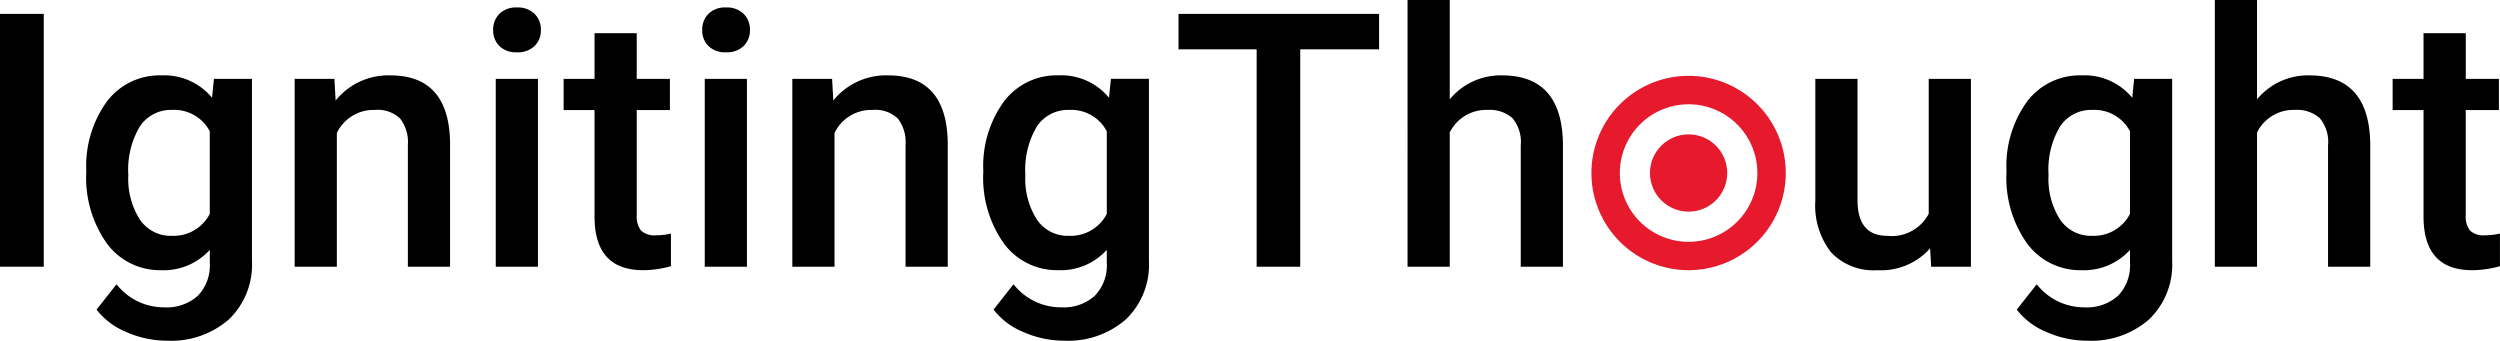
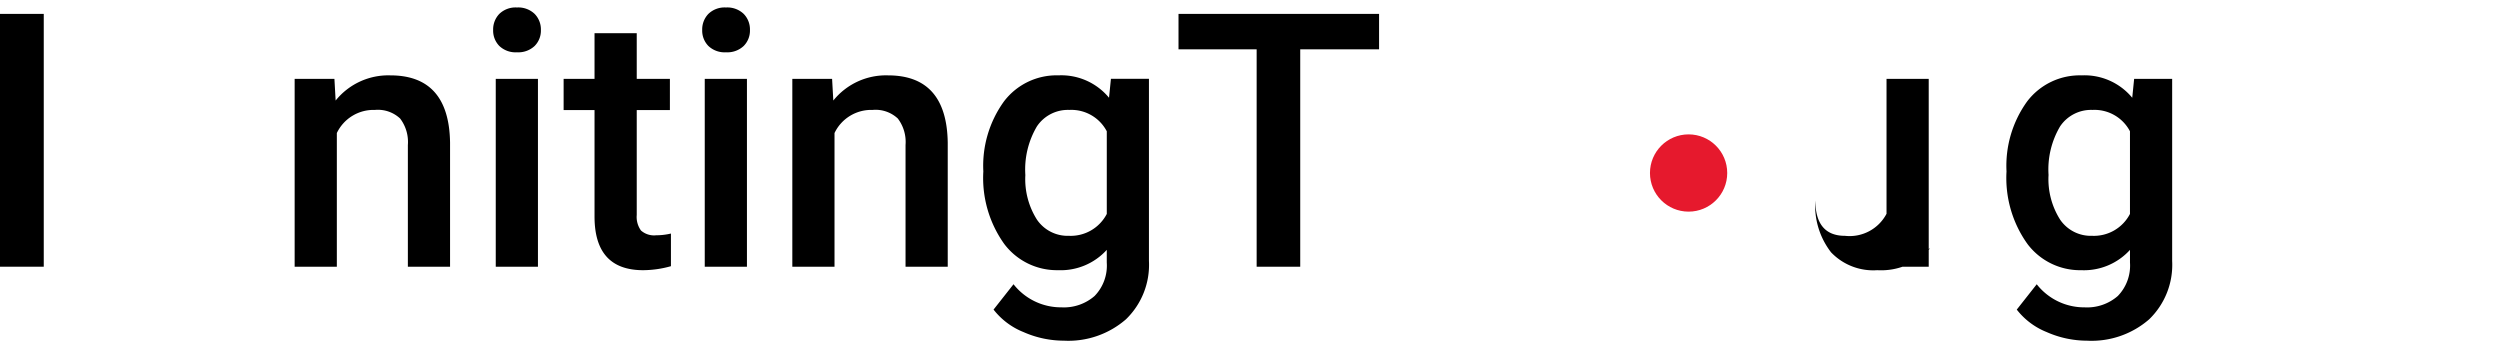
<svg xmlns="http://www.w3.org/2000/svg" width="159.979" height="21.801" viewBox="0 0 159.979 21.801">
  <defs>
    <style>.a{fill:#e6192d;}</style>
  </defs>
  <g transform="translate(-255.176 -382.609)">
    <path d="M257.976,402.694h-2.8V386.516h2.8Z" transform="translate(0 -3.018)" />
-     <path d="M279.444,409.946a7.033,7.033,0,0,1,1.317-4.473,4.226,4.226,0,0,1,3.495-1.672,3.959,3.959,0,0,1,3.233,1.433l.122-1.211h2.433v11.656a4.845,4.845,0,0,1-1.472,3.733,5.608,5.608,0,0,1-3.972,1.367,6.4,6.4,0,0,1-2.583-.55,4.591,4.591,0,0,1-1.917-1.439l1.278-1.622a3.859,3.859,0,0,0,3.067,1.478,2.983,2.983,0,0,0,2.122-.728,2.79,2.79,0,0,0,.778-2.139v-.811a3.975,3.975,0,0,1-3.111,1.3,4.215,4.215,0,0,1-3.45-1.678A7.259,7.259,0,0,1,279.444,409.946Zm2.689.233a4.84,4.84,0,0,0,.739,2.85,2.376,2.376,0,0,0,2.05,1.039,2.6,2.6,0,0,0,2.422-1.4v-5.289a2.561,2.561,0,0,0-2.4-1.367,2.386,2.386,0,0,0-2.072,1.055A5.42,5.42,0,0,0,282.133,410.179Z" transform="translate(-18.745 -16.369)" />
    <path d="M340.582,404.023l.078,1.389a4.323,4.323,0,0,1,3.5-1.611q3.756,0,3.822,4.3v7.945h-2.7v-7.789a2.476,2.476,0,0,0-.495-1.694,2.08,2.08,0,0,0-1.617-.55,2.6,2.6,0,0,0-2.433,1.478v8.556h-2.7V404.023Z" transform="translate(-64.006 -16.369)" />
    <path d="M393.848,386.154a1.433,1.433,0,0,1,.395-1.033,1.49,1.49,0,0,1,1.128-.411,1.509,1.509,0,0,1,1.133.411,1.422,1.422,0,0,1,.4,1.033,1.388,1.388,0,0,1-.4,1.017,1.52,1.52,0,0,1-1.133.406,1.5,1.5,0,0,1-1.128-.406A1.4,1.4,0,0,1,393.848,386.154Zm2.867,15.145h-2.7V389.276h2.7Z" transform="translate(-107.115 -1.622)" />
    <path d="M418.35,391.936v2.922h2.122v2H418.35v6.712a1.477,1.477,0,0,0,.272.994,1.263,1.263,0,0,0,.972.305,4.151,4.151,0,0,0,.944-.111v2.089a6.656,6.656,0,0,1-1.778.256q-3.111,0-3.111-3.434v-6.811h-1.978v-2h1.978v-2.922Z" transform="translate(-122.428 -7.204)" />
    <path d="M452.637,386.154a1.433,1.433,0,0,1,.395-1.033,1.49,1.49,0,0,1,1.128-.411,1.509,1.509,0,0,1,1.133.411,1.422,1.422,0,0,1,.4,1.033,1.388,1.388,0,0,1-.4,1.017,1.52,1.52,0,0,1-1.133.406,1.5,1.5,0,0,1-1.128-.406A1.4,1.4,0,0,1,452.637,386.154ZM455.5,401.3h-2.7V389.276h2.7Z" transform="translate(-152.526 -1.622)" />
    <path d="M480.524,404.023l.078,1.389a4.323,4.323,0,0,1,3.5-1.611q3.756,0,3.822,4.3v7.945h-2.7v-7.789a2.476,2.476,0,0,0-.494-1.694,2.08,2.08,0,0,0-1.617-.55,2.6,2.6,0,0,0-2.434,1.478v8.556h-2.7V404.023Z" transform="translate(-172.101 -16.369)" />
    <path d="M531.69,409.946a7.033,7.033,0,0,1,1.317-4.473A4.226,4.226,0,0,1,536.5,403.8a3.959,3.959,0,0,1,3.233,1.433l.122-1.211h2.433v11.656a4.845,4.845,0,0,1-1.472,3.733,5.608,5.608,0,0,1-3.972,1.367,6.4,6.4,0,0,1-2.583-.55,4.591,4.591,0,0,1-1.917-1.439l1.278-1.622a3.86,3.86,0,0,0,3.067,1.478,2.983,2.983,0,0,0,2.122-.728,2.79,2.79,0,0,0,.778-2.139v-.811a3.975,3.975,0,0,1-3.111,1.3,4.215,4.215,0,0,1-3.45-1.678A7.259,7.259,0,0,1,531.69,409.946Zm2.689.233a4.84,4.84,0,0,0,.739,2.85,2.377,2.377,0,0,0,2.05,1.039,2.6,2.6,0,0,0,2.422-1.4v-5.289a2.561,2.561,0,0,0-2.4-1.367,2.386,2.386,0,0,0-2.072,1.055A5.42,5.42,0,0,0,534.379,410.179Z" transform="translate(-213.589 -16.369)" />
    <path d="M599.407,388.783h-5.045v13.912h-2.789V388.783h-5v-2.267h12.834Z" transform="translate(-255.982 -3.018)" />
-     <path d="M653.678,388.965a4.226,4.226,0,0,1,3.344-1.533q3.845,0,3.9,4.389v7.856h-2.7v-7.756a2.375,2.375,0,0,0-.539-1.761,2.2,2.2,0,0,0-1.583-.517,2.6,2.6,0,0,0-2.422,1.444v8.589h-2.7V382.609h2.7Z" transform="translate(-305.731)" />
-     <path d="M772.995,415.622a4.189,4.189,0,0,1-3.378,1.4,3.732,3.732,0,0,1-2.961-1.144,4.869,4.869,0,0,1-1.006-3.311v-7.789h2.7v7.756q0,2.289,1.9,2.289a2.668,2.668,0,0,0,2.656-1.411v-8.634h2.7V416.8h-2.544Z" transform="translate(-394.308 -17.123)" />
+     <path d="M772.995,415.622a4.189,4.189,0,0,1-3.378,1.4,3.732,3.732,0,0,1-2.961-1.144,4.869,4.869,0,0,1-1.006-3.311v-7.789v7.756q0,2.289,1.9,2.289a2.668,2.668,0,0,0,2.656-1.411v-8.634h2.7V416.8h-2.544Z" transform="translate(-394.308 -17.123)" />
    <path d="M819.41,409.946a7.033,7.033,0,0,1,1.317-4.473,4.227,4.227,0,0,1,3.495-1.672,3.959,3.959,0,0,1,3.233,1.433l.122-1.211h2.433v11.656a4.845,4.845,0,0,1-1.472,3.733,5.607,5.607,0,0,1-3.972,1.367,6.4,6.4,0,0,1-2.583-.55,4.591,4.591,0,0,1-1.917-1.439l1.278-1.622a3.86,3.86,0,0,0,3.067,1.478,2.983,2.983,0,0,0,2.122-.728,2.79,2.79,0,0,0,.778-2.139v-.811a3.975,3.975,0,0,1-3.111,1.3,4.215,4.215,0,0,1-3.45-1.678A7.259,7.259,0,0,1,819.41,409.946Zm2.689.233a4.84,4.84,0,0,0,.739,2.85,2.376,2.376,0,0,0,2.05,1.039,2.6,2.6,0,0,0,2.422-1.4v-5.289a2.561,2.561,0,0,0-2.4-1.367,2.385,2.385,0,0,0-2.072,1.055A5.42,5.42,0,0,0,822.1,410.179Z" transform="translate(-435.834 -16.369)" />
-     <path d="M880.7,388.965a4.226,4.226,0,0,1,3.345-1.533q3.845,0,3.9,4.389v7.856h-2.7v-7.756a2.375,2.375,0,0,0-.539-1.761,2.2,2.2,0,0,0-1.583-.517,2.6,2.6,0,0,0-2.422,1.444v8.589H878V382.609h2.7Z" transform="translate(-481.094)" />
-     <path d="M932.682,391.936v2.922H934.8v2h-2.122v6.712a1.477,1.477,0,0,0,.272.994,1.262,1.262,0,0,0,.972.305,4.155,4.155,0,0,0,.945-.111v2.089a6.658,6.658,0,0,1-1.778.256q-3.111,0-3.111-3.434v-6.811H928v-2h1.978v-2.922Z" transform="translate(-519.716 -7.204)" />
-     <path class="a" d="M708.905,405.755a4.4,4.4,0,1,1-4.4,4.4,4.4,4.4,0,0,1,4.4-4.4m0-1.821a6.218,6.218,0,1,0,6.218,6.218,6.218,6.218,0,0,0-6.218-6.218Z" transform="translate(-345.673 -16.472)" />
    <circle class="a" cx="2.472" cy="2.472" r="2.472" transform="translate(360.76 391.208)" />
  </g>
</svg>